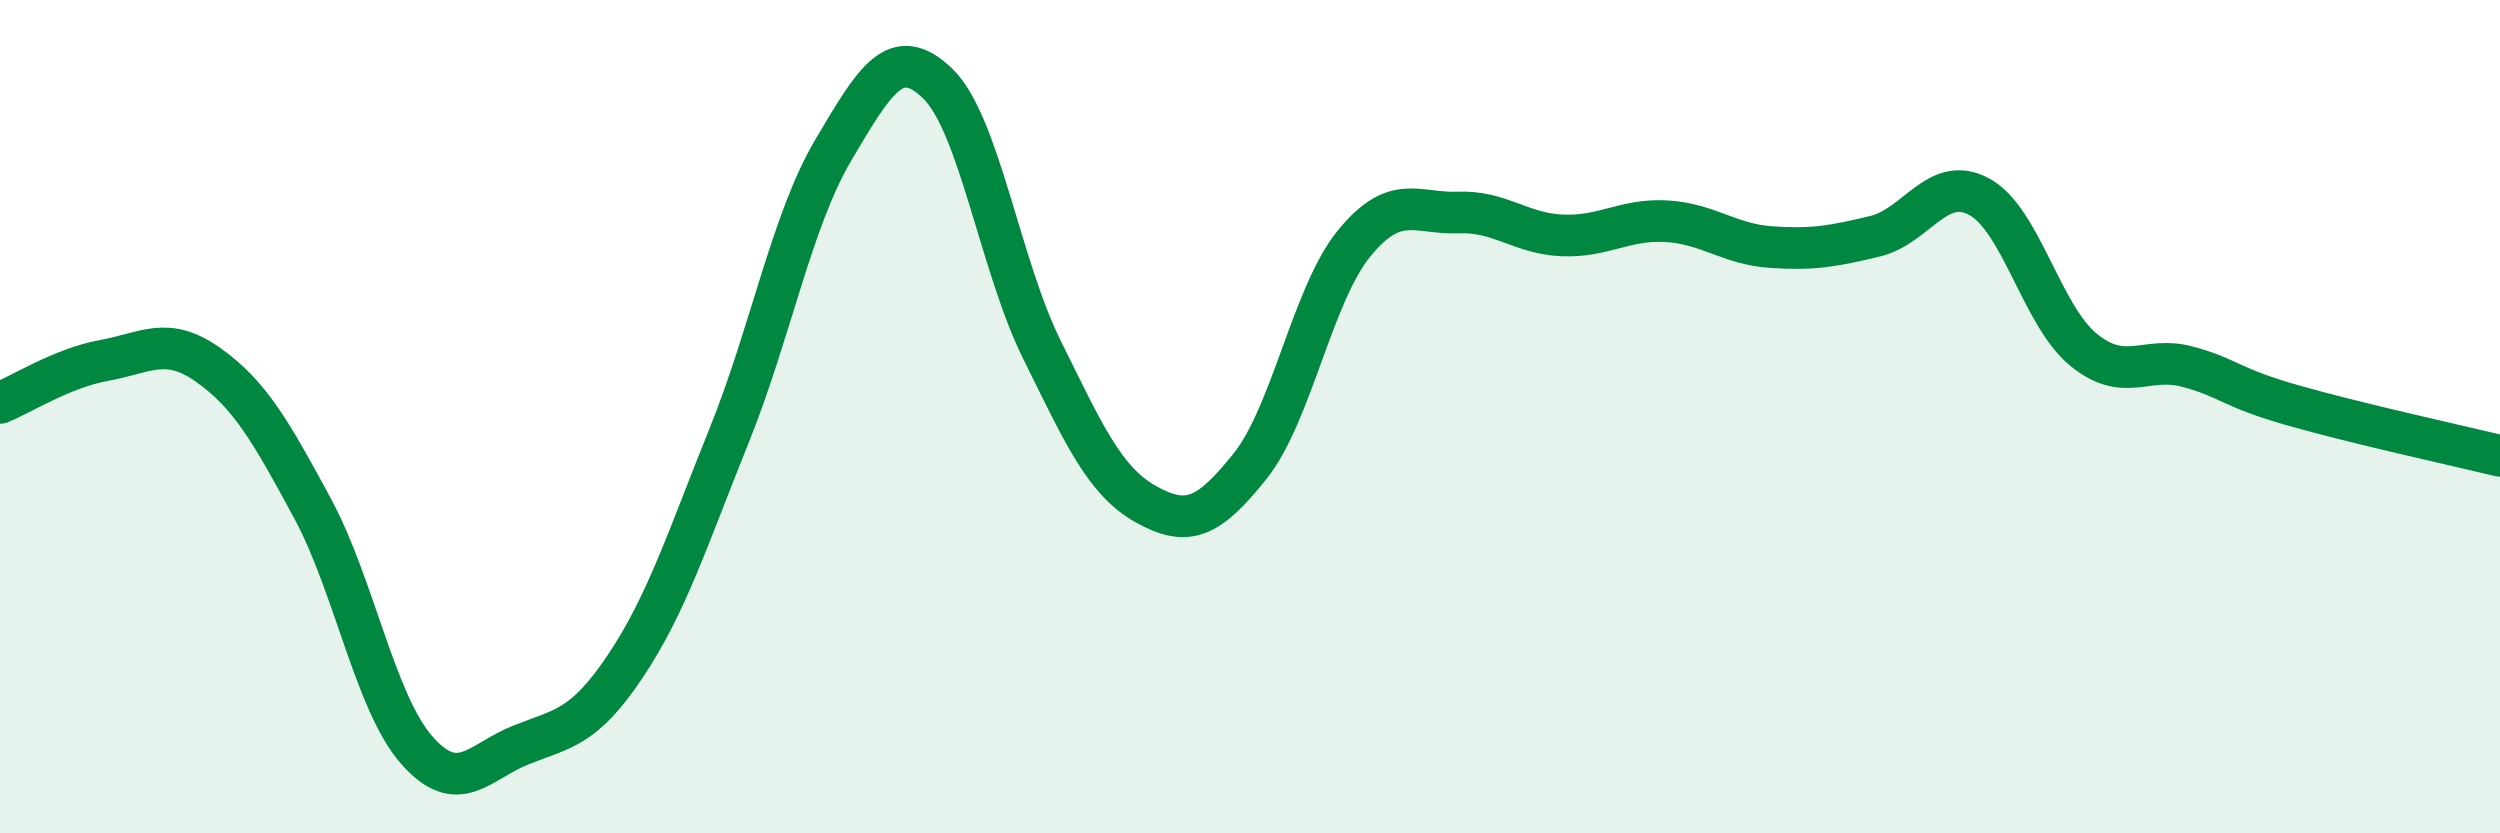
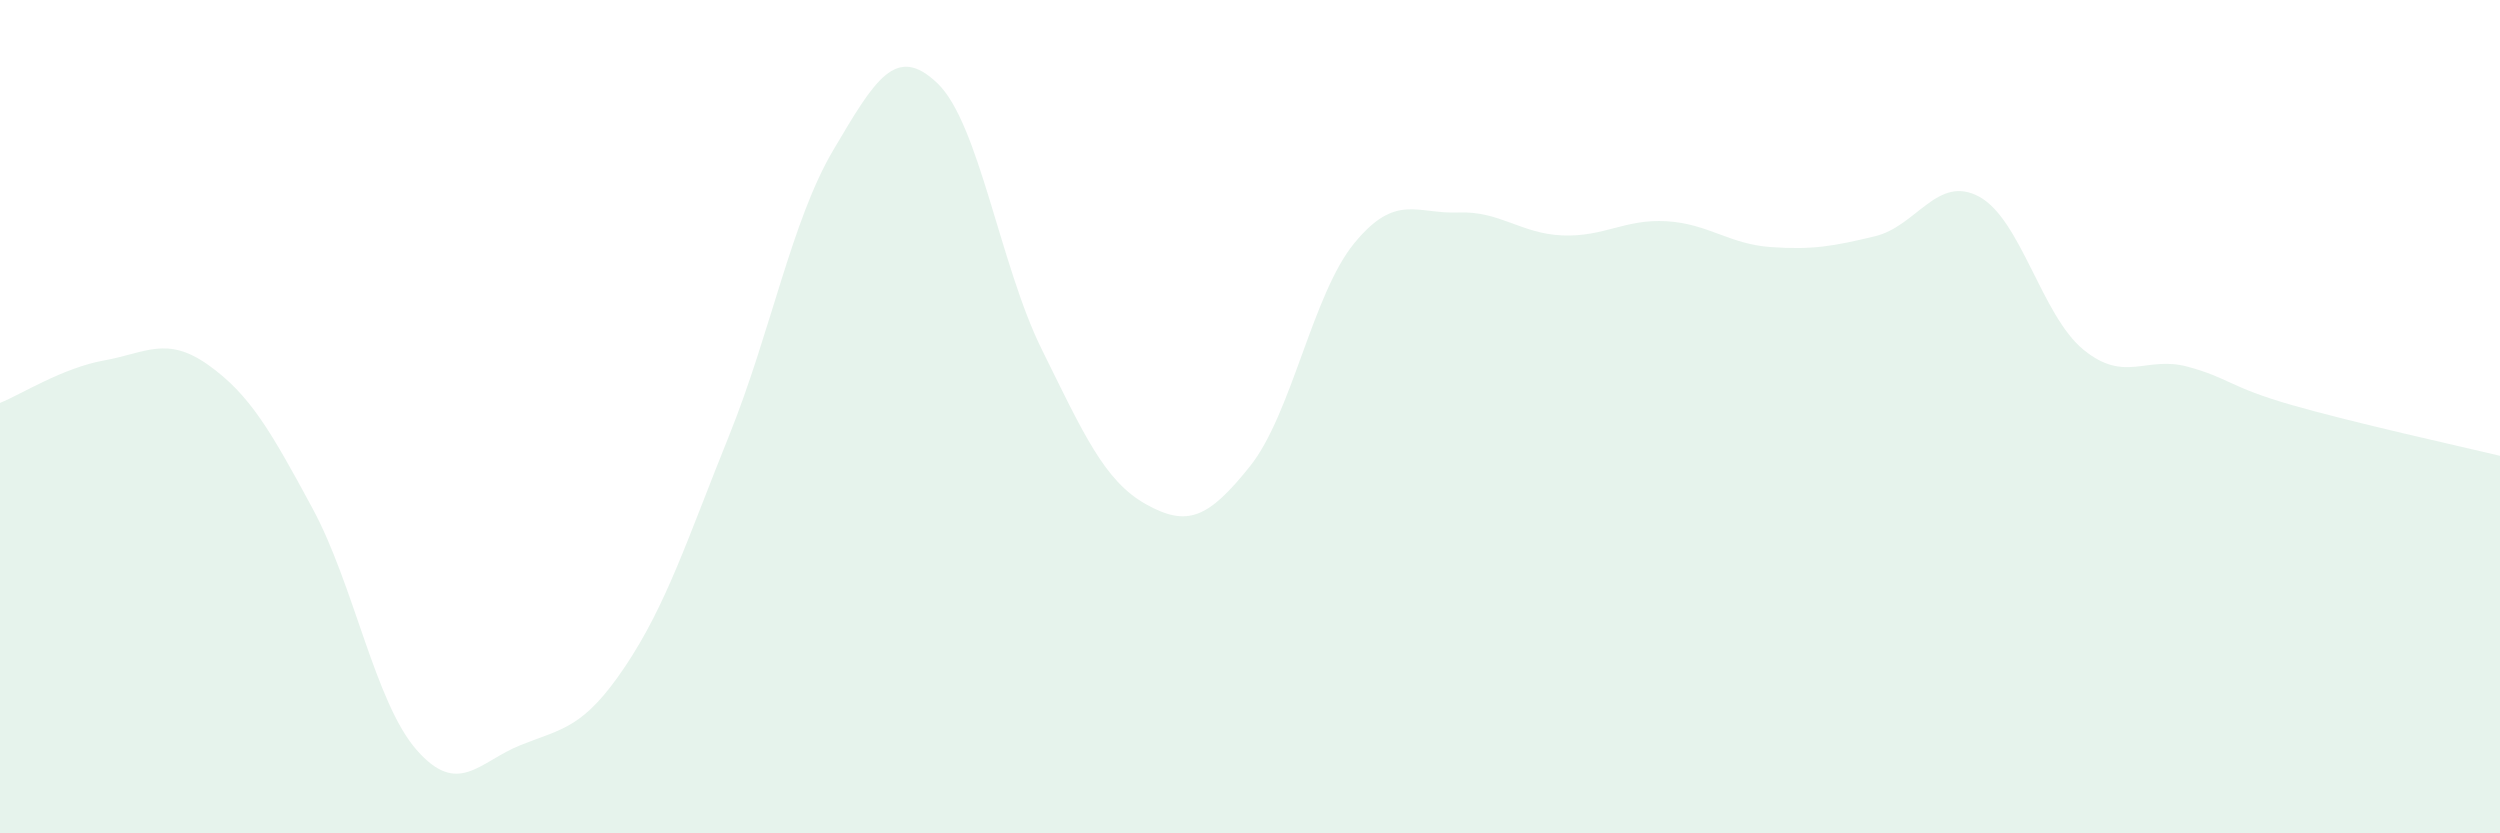
<svg xmlns="http://www.w3.org/2000/svg" width="60" height="20" viewBox="0 0 60 20">
  <path d="M 0,9.67 C 0.5,9.47 1.5,8.83 2.5,8.65 C 3.5,8.47 4,8.05 5,8.76 C 6,9.47 6.5,10.35 7.5,12.2 C 8.5,14.05 9,16.86 10,18 C 11,19.14 11.5,18.28 12.5,17.88 C 13.5,17.48 14,17.49 15,16 C 16,14.51 16.5,12.93 17.5,10.45 C 18.5,7.97 19,5.29 20,3.6 C 21,1.91 21.5,1.04 22.5,2 C 23.5,2.96 24,6.36 25,8.38 C 26,10.4 26.5,11.54 27.5,12.1 C 28.5,12.66 29,12.44 30,11.19 C 31,9.94 31.5,7.06 32.5,5.84 C 33.5,4.62 34,5.14 35,5.1 C 36,5.06 36.5,5.61 37.5,5.65 C 38.5,5.69 39,5.25 40,5.31 C 41,5.37 41.5,5.86 42.5,5.93 C 43.5,6 44,5.91 45,5.67 C 46,5.43 46.5,4.18 47.5,4.72 C 48.5,5.26 49,7.57 50,8.39 C 51,9.21 51.5,8.53 52.5,8.8 C 53.5,9.07 53.5,9.29 55,9.72 C 56.5,10.15 59,10.7 60,10.94L60 20L0 20Z" fill="#008740" opacity="0.1" stroke-linecap="round" stroke-linejoin="round" />
-   <path d="M 0,9.67 C 0.5,9.47 1.5,8.83 2.5,8.65 C 3.5,8.47 4,8.05 5,8.76 C 6,9.47 6.5,10.35 7.5,12.2 C 8.5,14.05 9,16.86 10,18 C 11,19.14 11.5,18.28 12.5,17.88 C 13.5,17.48 14,17.49 15,16 C 16,14.51 16.5,12.93 17.5,10.45 C 18.5,7.97 19,5.29 20,3.6 C 21,1.91 21.5,1.04 22.5,2 C 23.5,2.96 24,6.36 25,8.38 C 26,10.4 26.5,11.54 27.5,12.1 C 28.5,12.66 29,12.44 30,11.19 C 31,9.94 31.5,7.06 32.5,5.84 C 33.5,4.62 34,5.14 35,5.1 C 36,5.06 36.5,5.61 37.5,5.65 C 38.5,5.69 39,5.25 40,5.31 C 41,5.37 41.5,5.86 42.5,5.93 C 43.5,6 44,5.91 45,5.67 C 46,5.43 46.5,4.18 47.5,4.72 C 48.5,5.26 49,7.57 50,8.39 C 51,9.21 51.5,8.53 52.5,8.8 C 53.5,9.07 53.5,9.29 55,9.72 C 56.5,10.15 59,10.7 60,10.94" stroke="#008740" stroke-width="1" fill="none" stroke-linecap="round" stroke-linejoin="round" />
</svg>